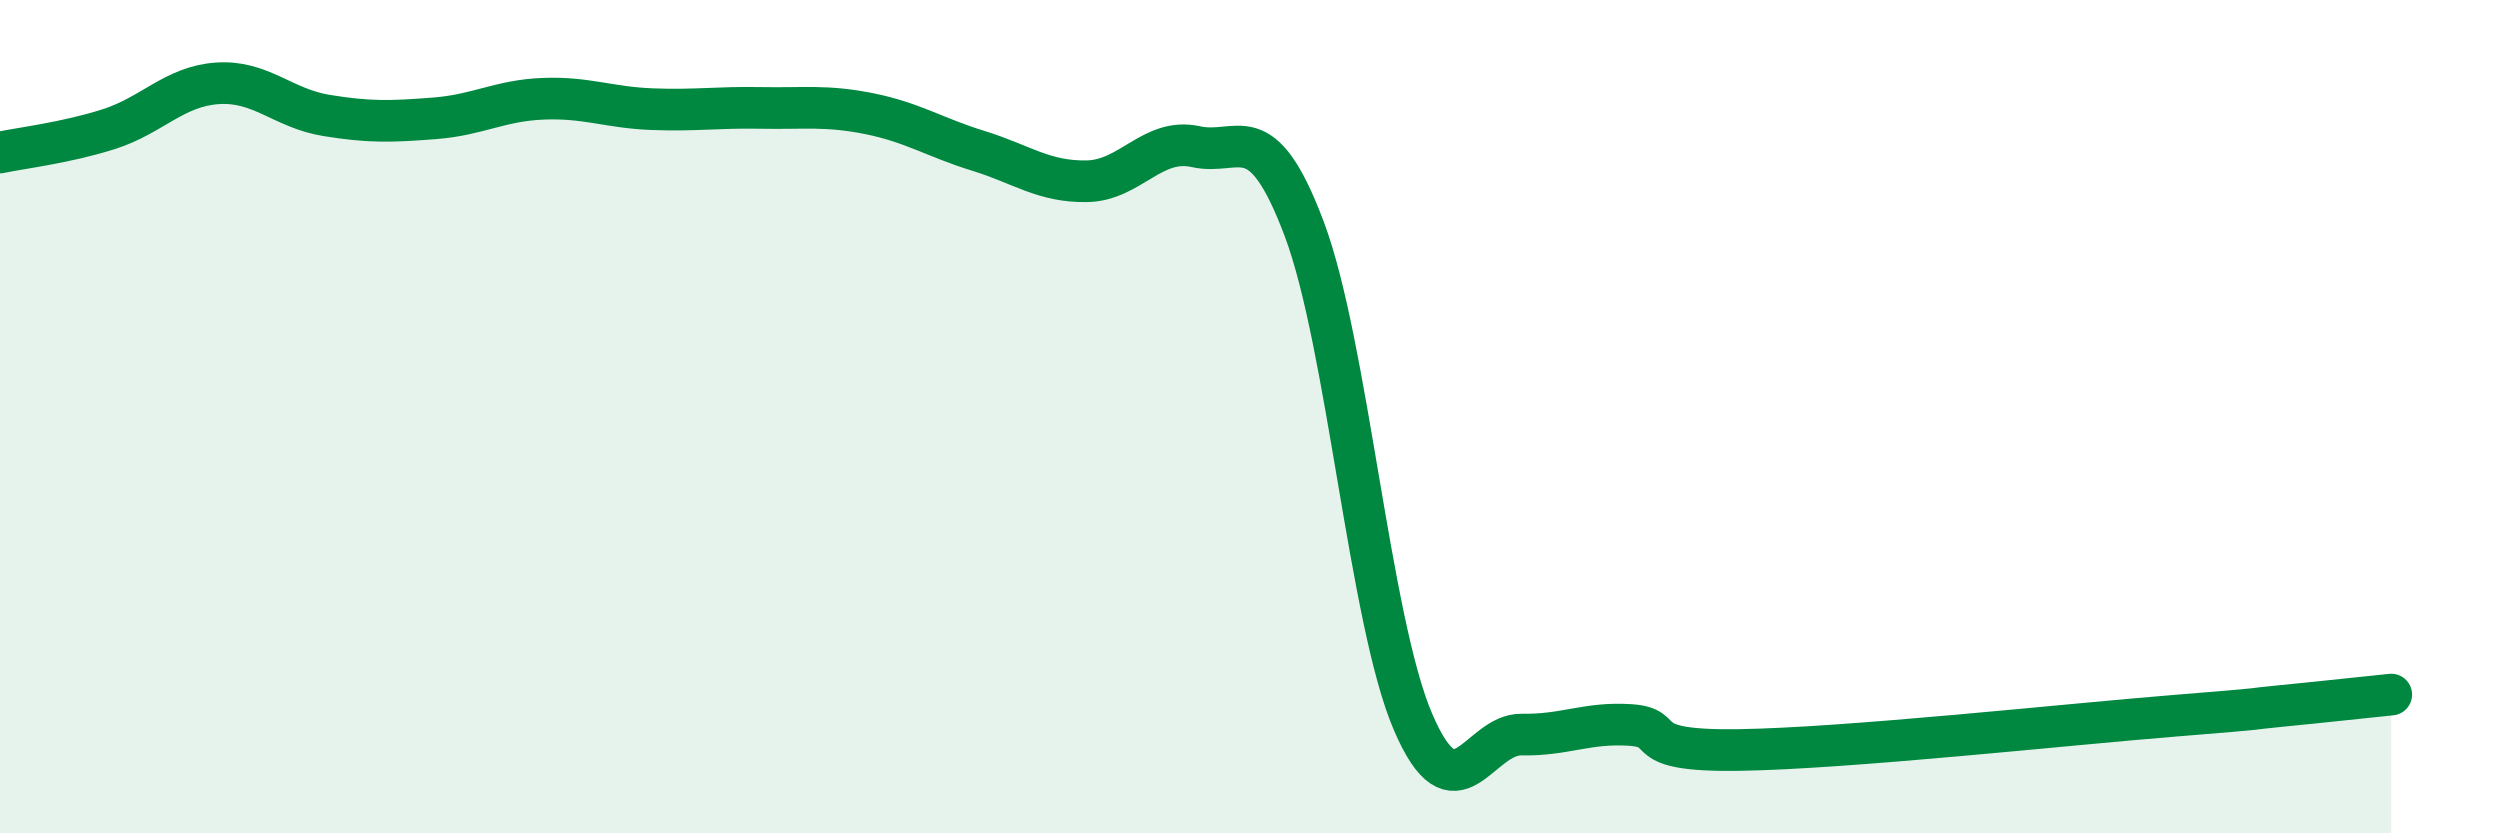
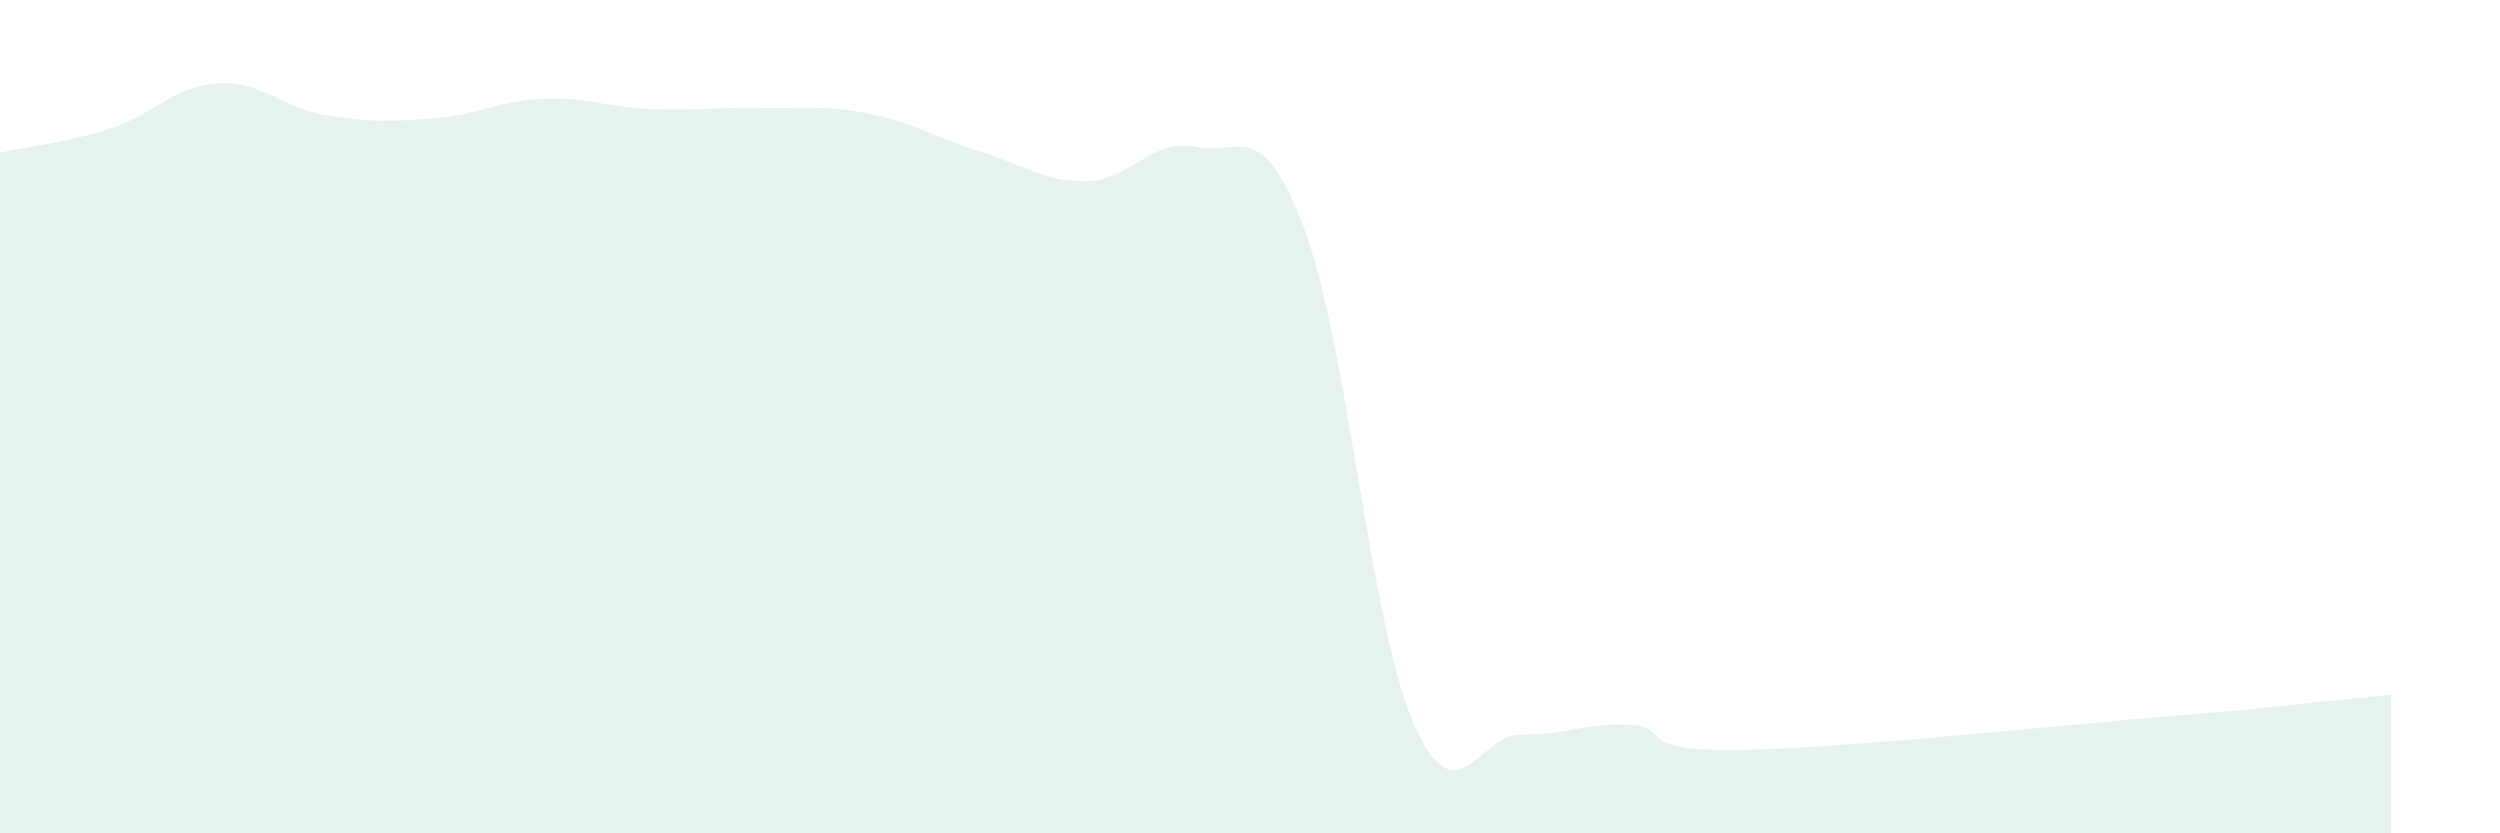
<svg xmlns="http://www.w3.org/2000/svg" width="60" height="20" viewBox="0 0 60 20">
  <path d="M 0,3.66 C 0.52,3.55 1.57,3.43 2.61,3.1 C 3.65,2.77 4.18,2.07 5.22,2 C 6.26,1.93 6.79,2.6 7.83,2.77 C 8.87,2.94 9.39,2.92 10.43,2.84 C 11.47,2.76 12,2.41 13.04,2.37 C 14.08,2.33 14.61,2.58 15.65,2.62 C 16.69,2.66 17.22,2.57 18.26,2.59 C 19.3,2.61 19.83,2.52 20.87,2.73 C 21.91,2.94 22.44,3.3 23.48,3.62 C 24.52,3.94 25.05,4.37 26.09,4.35 C 27.13,4.33 27.66,3.29 28.7,3.52 C 29.74,3.75 30.26,2.73 31.3,5.49 C 32.34,8.25 32.87,14.89 33.91,17.32 C 34.95,19.75 35.48,17.61 36.52,17.63 C 37.56,17.65 38.09,17.33 39.13,17.4 C 40.17,17.47 39.13,18.04 41.74,18 C 44.35,17.96 49.56,17.39 52.17,17.18 C 54.78,16.97 53.74,17.04 54.78,16.94 C 55.82,16.84 56.87,16.72 57.39,16.67L57.39 20L0 20Z" fill="#008740" opacity="0.1" stroke-linecap="round" stroke-linejoin="round" />
-   <path d="M 0,3.66 C 0.52,3.55 1.57,3.43 2.61,3.1 C 3.65,2.77 4.18,2.07 5.22,2 C 6.26,1.93 6.79,2.6 7.83,2.77 C 8.87,2.94 9.39,2.92 10.43,2.84 C 11.47,2.76 12,2.41 13.04,2.37 C 14.08,2.33 14.61,2.58 15.65,2.62 C 16.69,2.66 17.22,2.57 18.26,2.59 C 19.3,2.61 19.83,2.52 20.87,2.73 C 21.91,2.94 22.44,3.3 23.48,3.62 C 24.52,3.94 25.05,4.37 26.09,4.35 C 27.13,4.33 27.66,3.29 28.7,3.52 C 29.74,3.75 30.26,2.73 31.3,5.49 C 32.34,8.25 32.87,14.89 33.91,17.32 C 34.95,19.75 35.48,17.61 36.52,17.63 C 37.56,17.65 38.09,17.33 39.13,17.4 C 40.17,17.47 39.13,18.04 41.74,18 C 44.35,17.96 49.56,17.39 52.17,17.18 C 54.78,16.97 53.74,17.04 54.78,16.94 C 55.82,16.84 56.87,16.72 57.39,16.67" stroke="#008740" stroke-width="1" fill="none" stroke-linecap="round" stroke-linejoin="round" />
</svg>